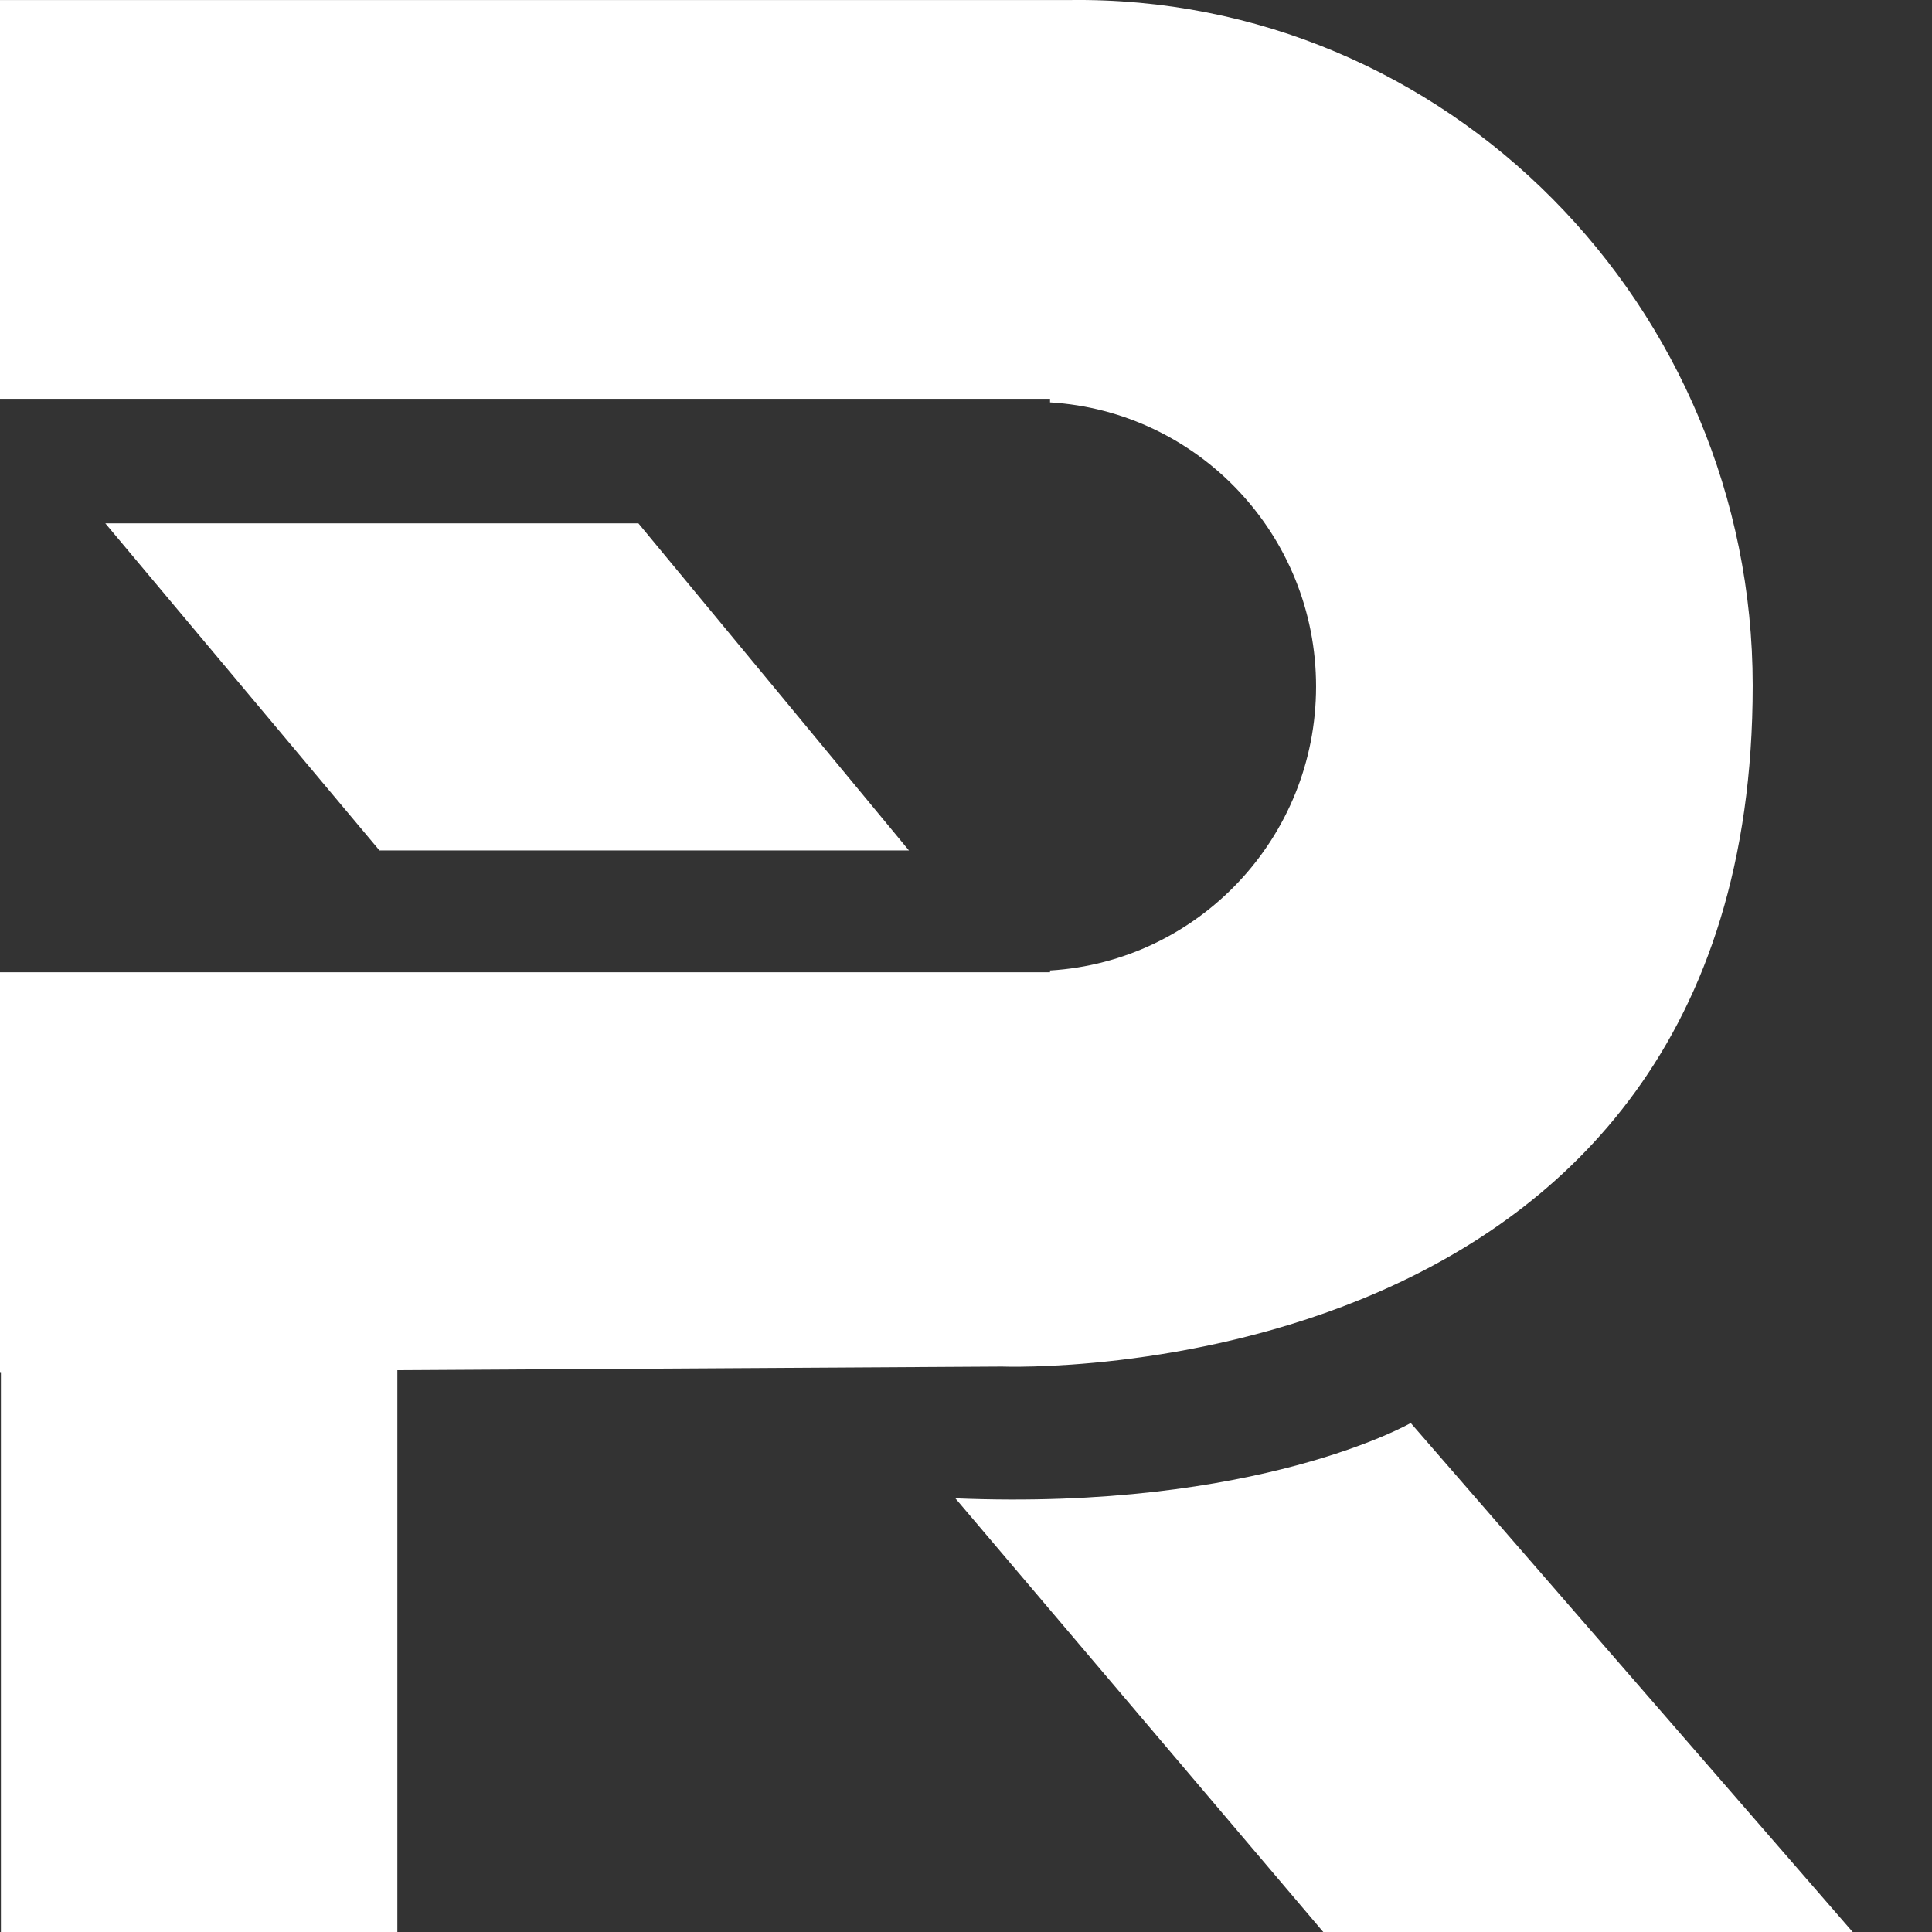
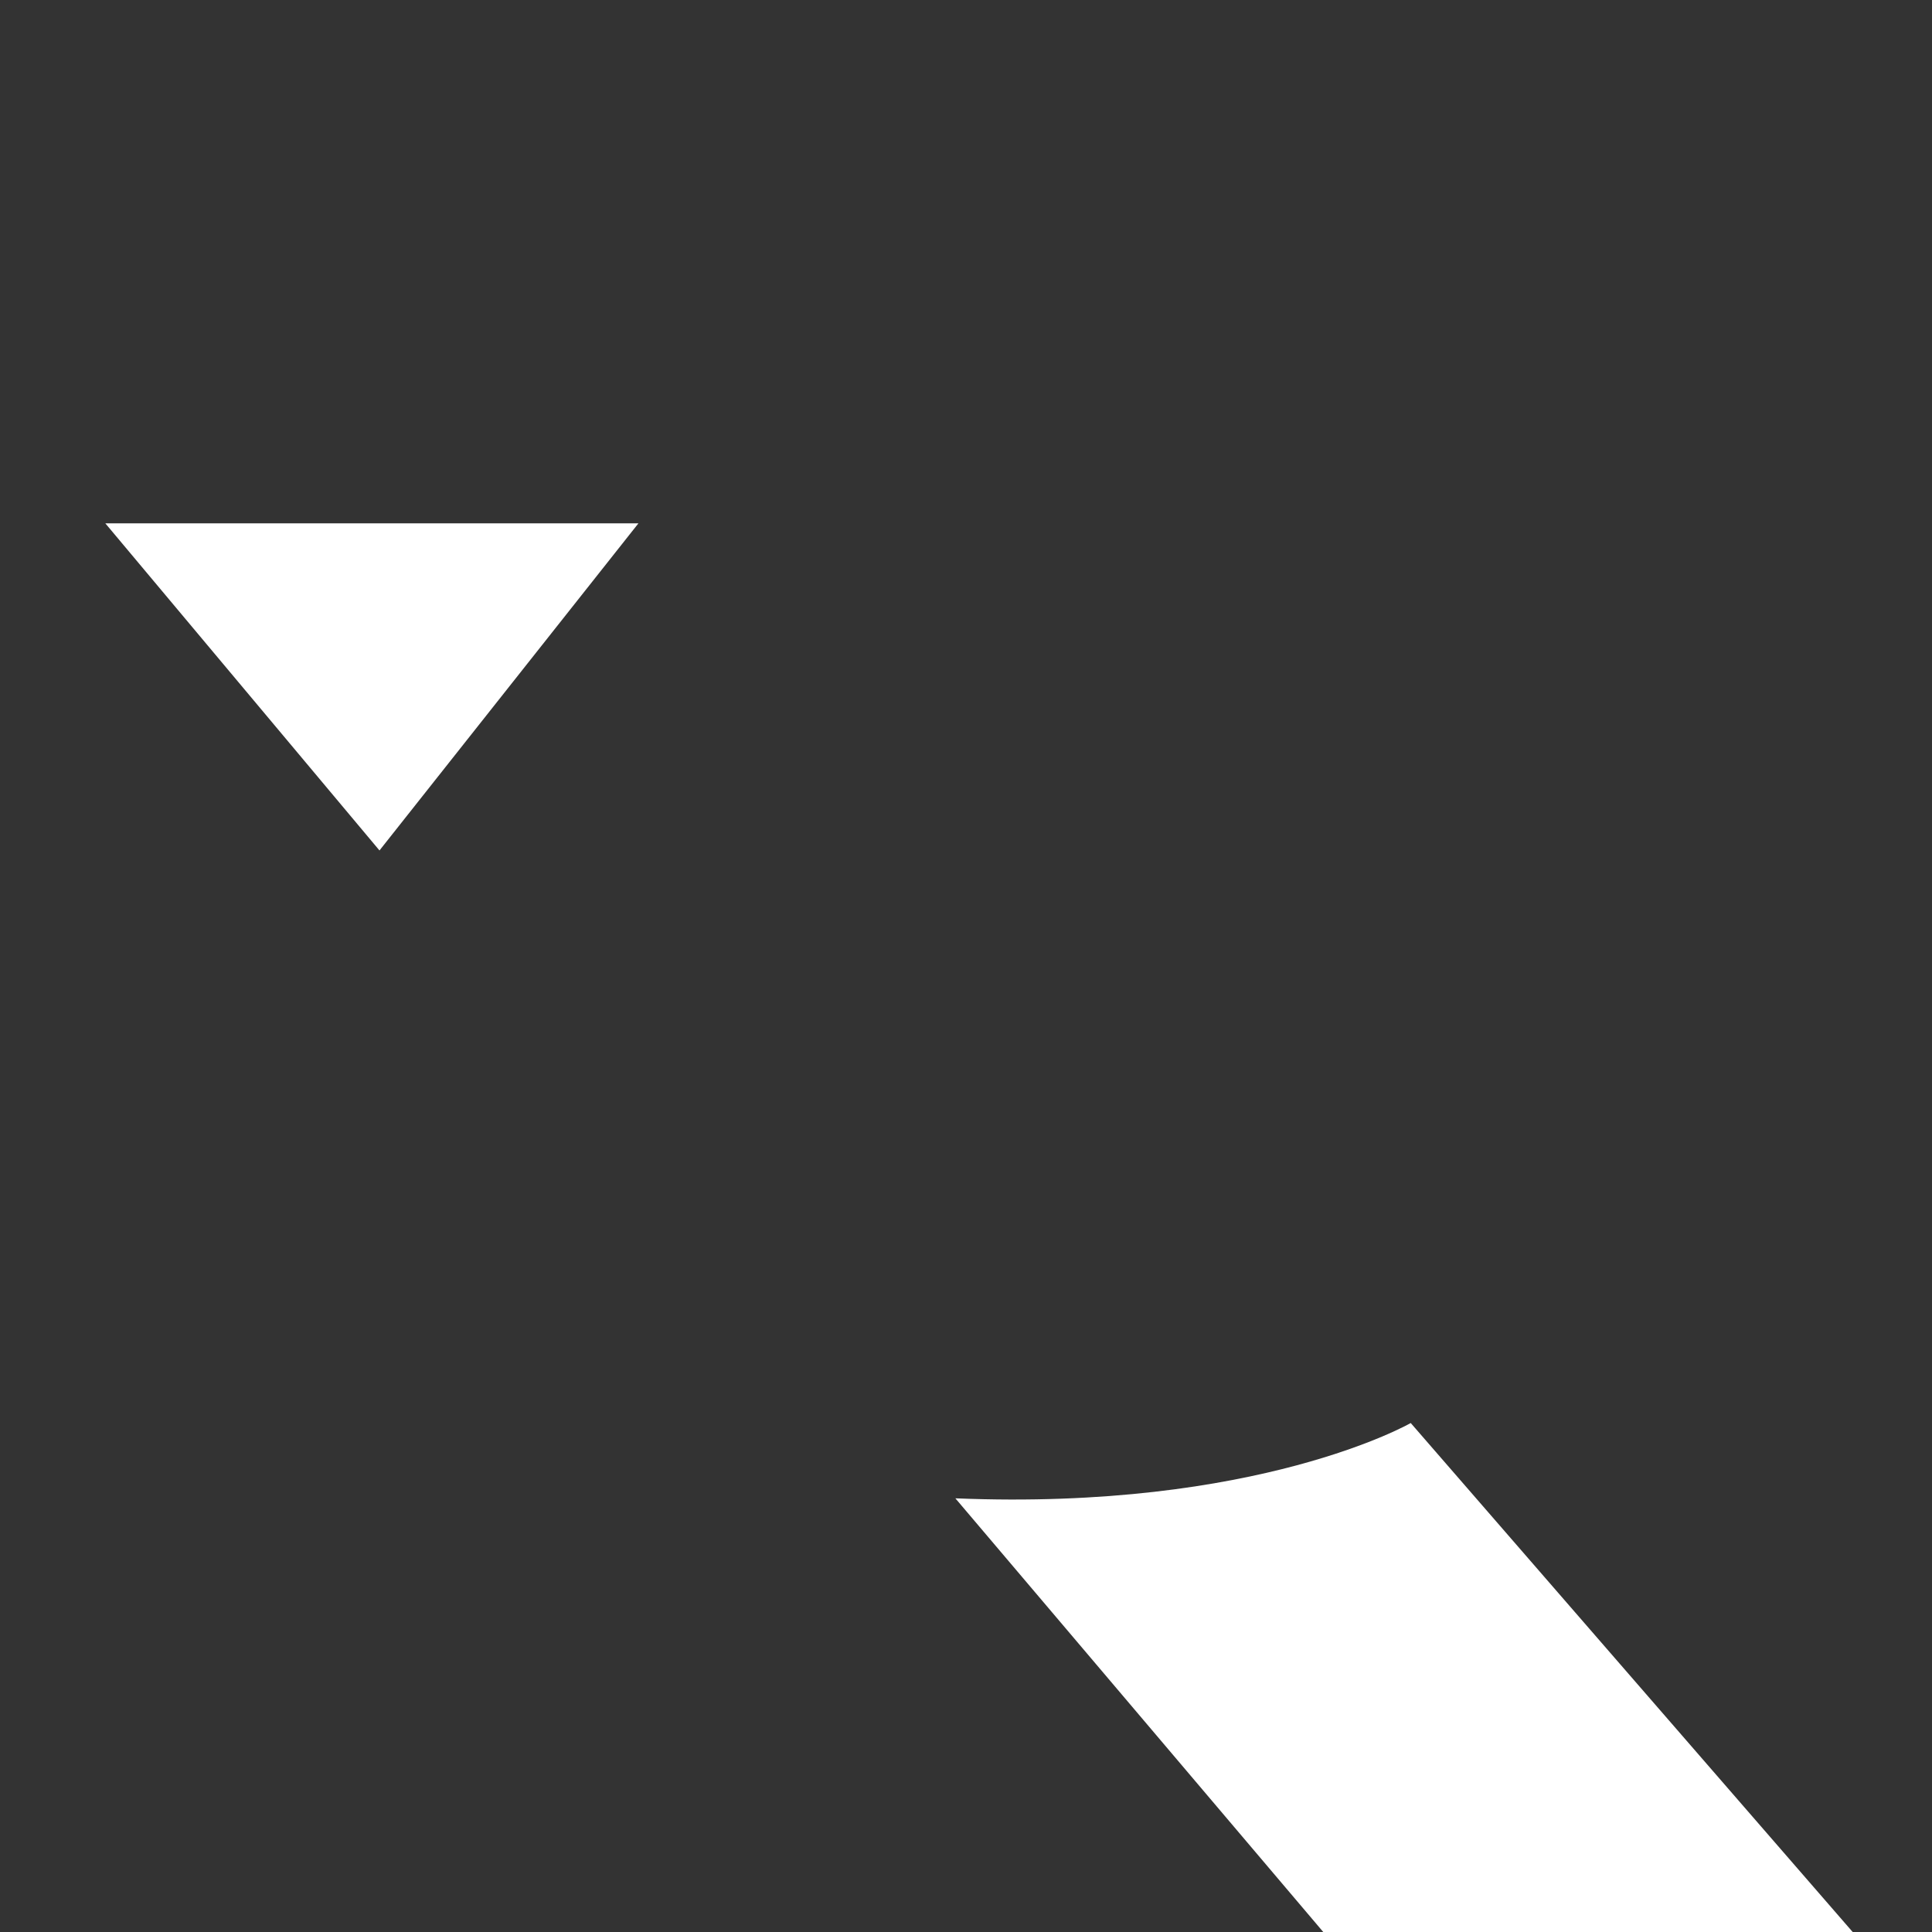
<svg xmlns="http://www.w3.org/2000/svg" viewBox="0 0 36 36" fill="none">
  <rect x="0" y="0" width="36" height="36" fill="#333333" stroke="none" />
  <path fill-rule="evenodd" clip-rule="evenodd" d="M26.287 26.516C26.287 26.516 23.442 28.152 17.802 27.919L24.657 36H34.522L26.287 26.516Z" fill="white" />
-   <path fill-rule="evenodd" clip-rule="evenodd" d="M11.896 9.752H1.963L7.071 15.847H16.937L11.896 9.752Z" fill="white" />
-   <path fill-rule="evenodd" clip-rule="evenodd" d="M19.915 0.001H0V7.431H19.566V7.498C22.327 7.665 24.523 9.969 24.523 12.791C24.523 15.613 22.327 17.917 19.566 18.084V18.117H0V25.581H0.017V36H7.404V25.531L18.667 25.464C18.667 25.464 32.659 26.015 32.659 12.774C32.659 5.728 26.969 -0.099 19.915 0.001Z" fill="white" />
-   <path d="M43.856 2.222H43.024V34.431H43.856V2.222Z" fill="white" />
+   <path fill-rule="evenodd" clip-rule="evenodd" d="M11.896 9.752H1.963L7.071 15.847L11.896 9.752Z" fill="white" />
</svg>